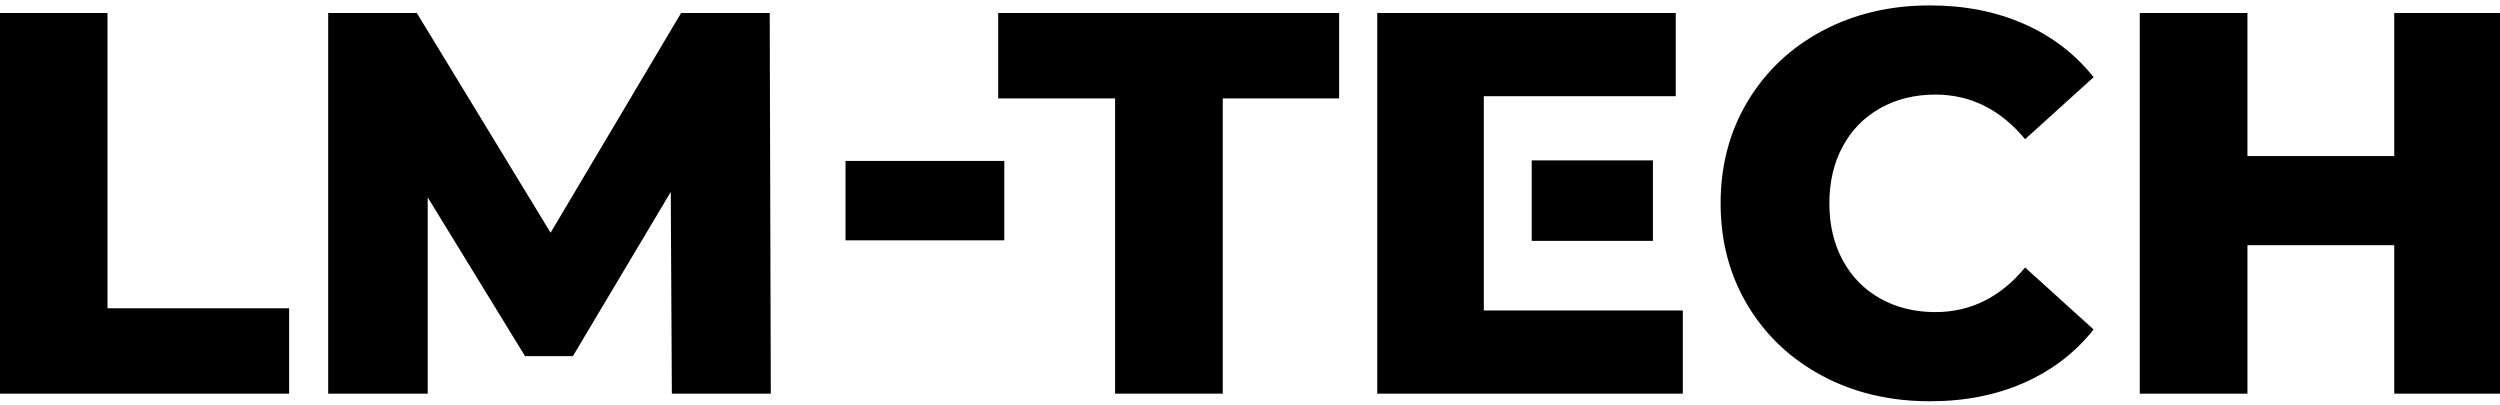
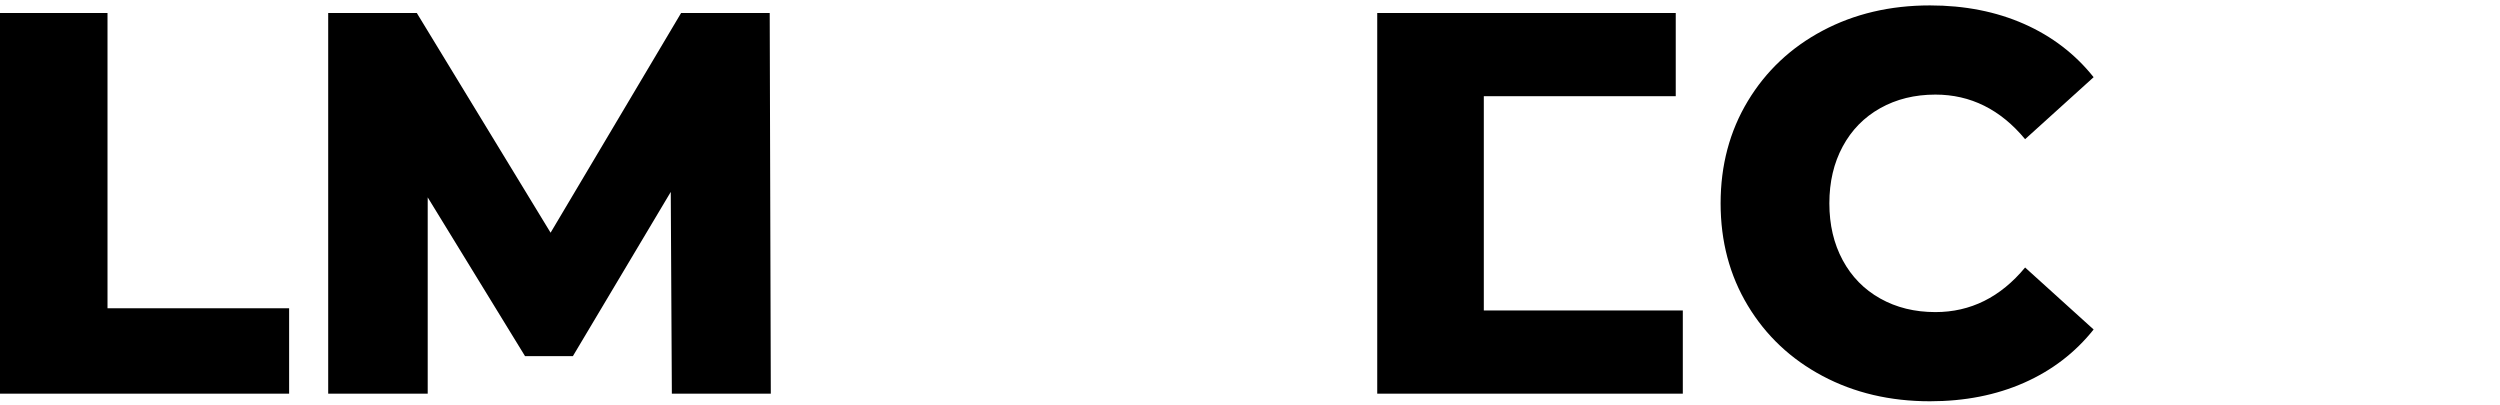
<svg xmlns="http://www.w3.org/2000/svg" xmlns:ns1="http://sodipodi.sourceforge.net/DTD/sodipodi-0.dtd" xmlns:ns2="http://www.inkscape.org/namespaces/inkscape" width="511.883" height="83" viewBox="0 0 511.883 83" version="1.1" xml:space="preserve" style="clip-rule:evenodd;fill-rule:evenodd;stroke-linejoin:round;stroke-miterlimit:2" id="svg6" ns1:docname="LMTECH.svg" ns2:version="1.3 (0e150ed6c4, 2023-07-21)">
  <defs id="defs6">
        
        
        
        
        
        
        
    
        
        
        
        
        
        
        
        
    </defs>
  <ns1:namedview id="namedview6" pagecolor="#ffffff" bordercolor="#000000" borderopacity="0.25" ns2:showpageshadow="2" ns2:pageopacity="0.0" ns2:pagecheckerboard="0" ns2:deskcolor="#d1d1d1" ns2:zoom="0.85903918" ns2:cx="409.76012" ns2:cy="264.24872" ns2:window-width="1920" ns2:window-height="1018" ns2:window-x="-6" ns2:window-y="-6" ns2:window-maximized="1" ns2:current-layer="svg6" />
  <g id="g2" transform="matrix(0.334,0,0,0.334,39.113,-120.827)" style="fill:#000000;fill-opacity:1;stroke-width:2.996">
    <path d="m -117.201,369.746 h 66.004 V 550.746 H 60.137 v 52.333 H -117.201 Z" style="clip-rule:evenodd;fill:#000000;fill-opacity:1;fill-rule:nonzero;stroke-width:12.485;stroke-linejoin:round;stroke-miterlimit:2" id="path1-7" />
    <path d="M 294.762,603.079 294.095,479.413 234.091,580.079 H 204.758 L 145.095,482.746 V 603.079 H 84.091 V 369.746 h 54.333 l 82.004,134.667 79.996,-134.667 h 54.333 l 0.671,233.334 z" style="clip-rule:evenodd;fill:#000000;fill-opacity:1;fill-rule:nonzero;stroke-width:12.485;stroke-linejoin:round;stroke-miterlimit:2" id="path2-8" />
-     <rect x="401.225" y="460.413" width="97.333" height="48.671" style="clip-rule:evenodd;fill:#000000;fill-opacity:1;fill-rule:nonzero;stroke-width:12.485;stroke-linejoin:round;stroke-miterlimit:2" id="rect2" />
-     <path d="M 566.487,422.079 H 494.825 V 369.746 h 209 v 52.333 h -71.333 v 180.996 h -66.004 z" style="clip-rule:evenodd;fill:#000000;fill-opacity:1;fill-rule:nonzero;stroke-width:12.485;stroke-linejoin:round;stroke-miterlimit:2" id="path3-5" />
    <path d="m 1000.188,592.246 c -19.446,-10.333 -34.721,-24.721 -45.833,-43.167 -11.113,-18.442 -16.667,-39.333 -16.667,-62.667 0,-23.333 5.554,-44.221 16.667,-62.667 11.113,-18.438 26.388,-32.833 45.833,-43.163 19.446,-10.333 41.388,-15.508 65.833,-15.508 21.333,0 40.554,3.792 57.671,11.342 17.104,7.558 31.329,18.446 42.663,32.663 l -42,38 c -15.113,-18.221 -33.45,-27.333 -54.996,-27.333 -12.667,0 -23.95,2.783 -33.837,8.333 -9.892,5.558 -17.554,13.388 -23,23.5 -5.45,10.113 -8.167,21.721 -8.167,34.833 0,13.117 2.717,24.721 8.167,34.833 5.446,10.117 13.108,17.95 23,23.5 9.887,5.558 21.171,8.333 33.837,8.333 21.546,0 39.883,-9.108 54.996,-27.333 l 42,38 c -11.333,14.221 -25.558,25.117 -42.663,32.667 -17.117,7.554 -36.337,11.333 -57.671,11.333 -24.446,0 -46.388,-5.171 -65.833,-15.5 z" style="clip-rule:evenodd;fill:#000000;fill-opacity:1;fill-rule:nonzero;stroke-width:12.485;stroke-linejoin:round;stroke-miterlimit:2" id="path4-2" />
-     <path d="m 1416.65,369.746 v 233.334 h -66 v -91 h -89.996 v 91 h -66.004 V 369.746 h 66.004 v 87.667 h 89.996 V 369.746 Z" style="clip-rule:evenodd;fill:#000000;fill-opacity:1;fill-rule:nonzero;stroke-width:12.485;stroke-linejoin:round;stroke-miterlimit:2" id="path5-1" />
-     <rect x="821.883" y="460.083" width="74.304" height="49.333" style="clip-rule:evenodd;fill:#000000;fill-opacity:1;fill-rule:nonzero;stroke-width:12.485;stroke-linejoin:round;stroke-miterlimit:2" id="rect5" />
    <path d="M 792.521,552.079 V 420.746 h 117.663 V 369.746 H 727.183 v 233.334 h 187.333 v -51 z" style="clip-rule:evenodd;fill:#000000;fill-opacity:1;fill-rule:nonzero;stroke-width:12.485;stroke-linejoin:round;stroke-miterlimit:2" id="path6-1" />
  </g>
</svg>